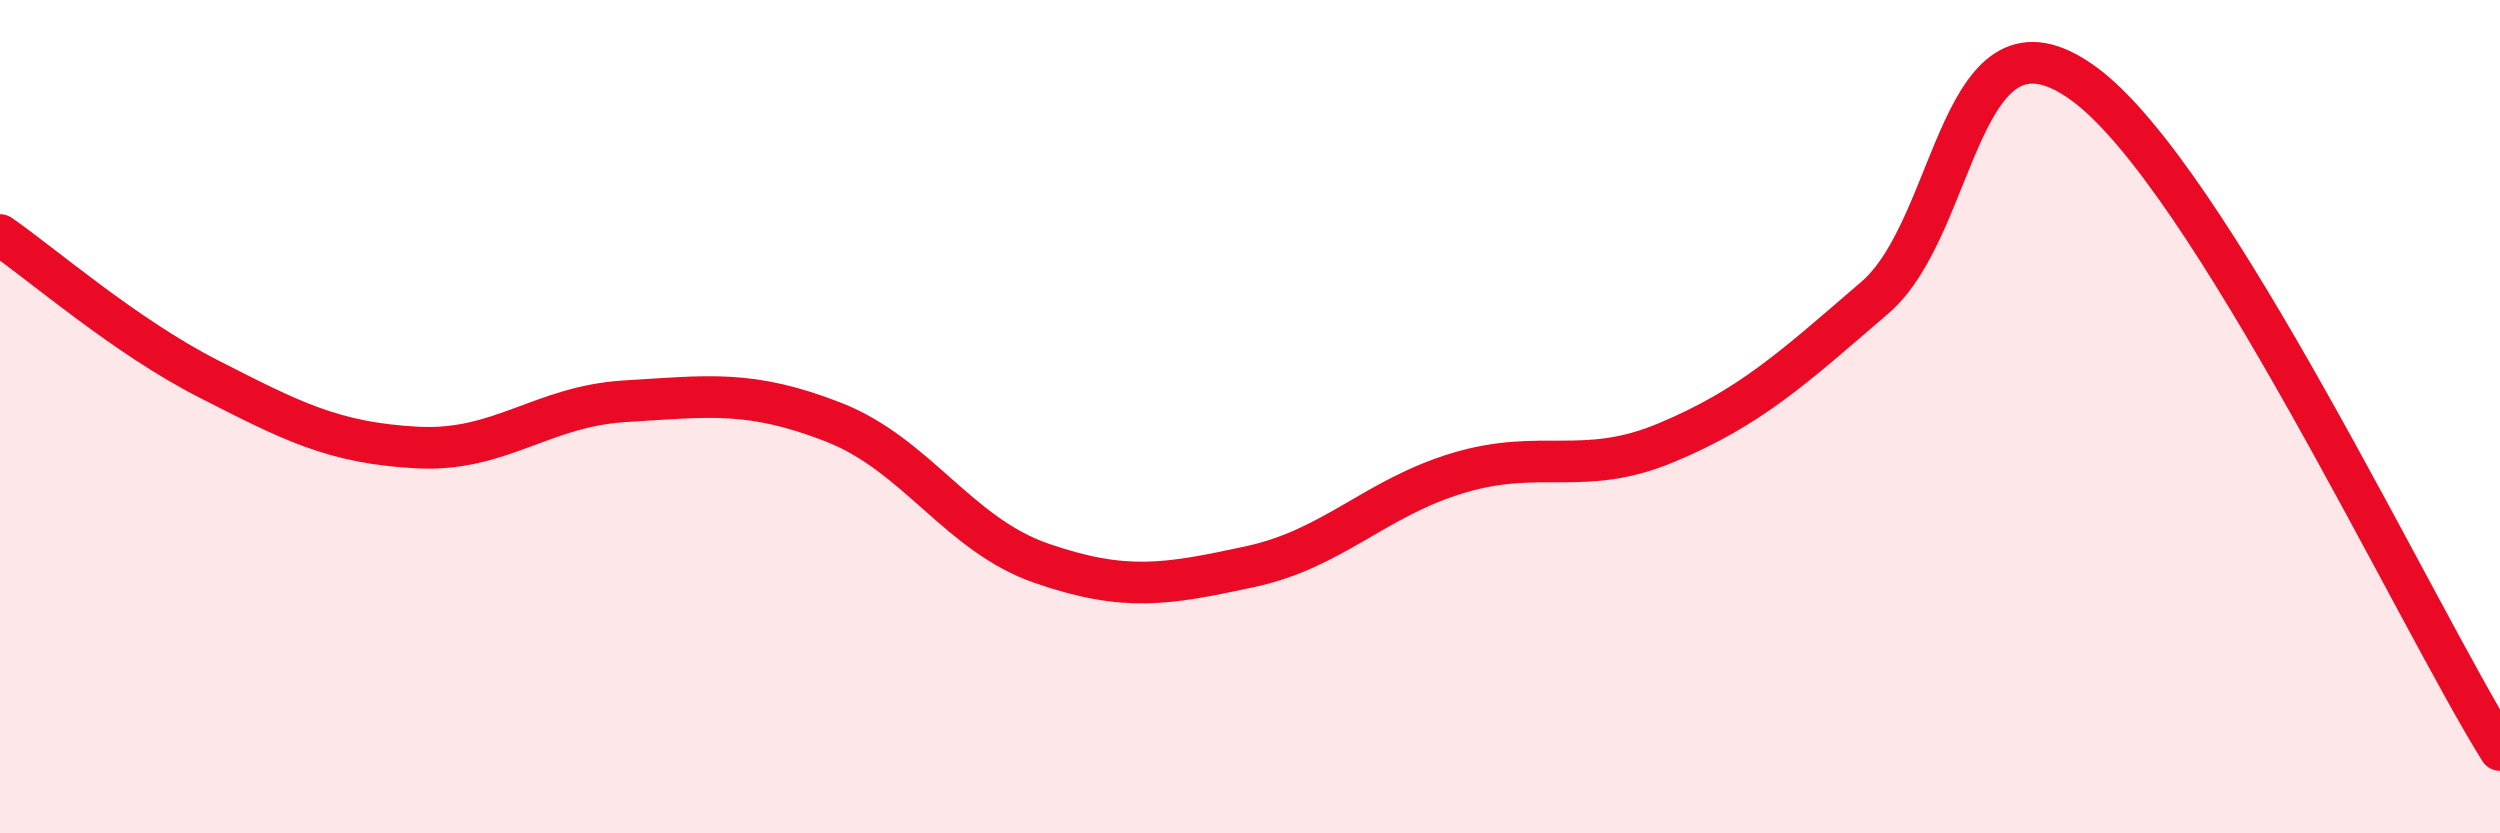
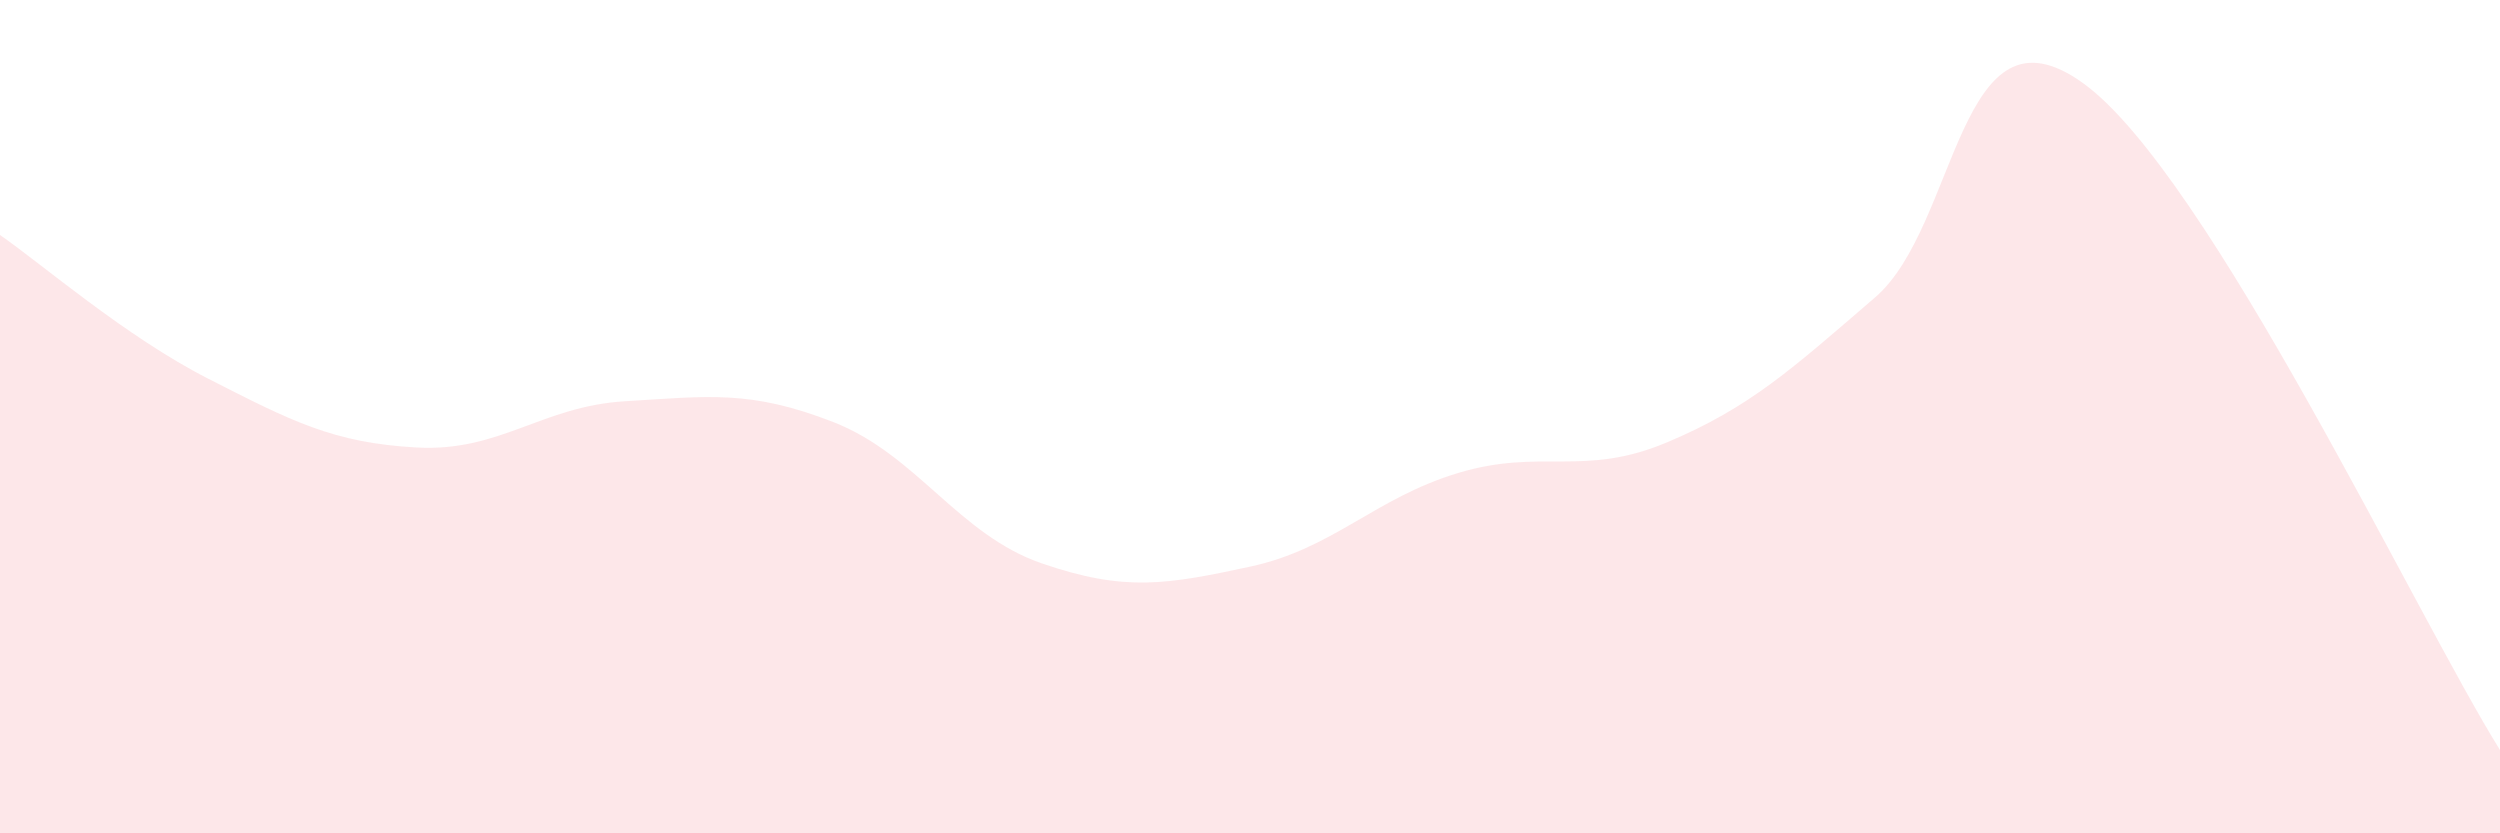
<svg xmlns="http://www.w3.org/2000/svg" width="60" height="20" viewBox="0 0 60 20">
  <path d="M 0,5.64 C 1,6.33 3,8.07 5,9.09 C 7,10.11 8,10.63 10,10.74 C 12,10.85 13,9.75 15,9.63 C 17,9.51 18,9.35 20,10.13 C 22,10.91 23,12.83 25,13.52 C 27,14.21 28,14.03 30,13.6 C 32,13.17 33,11.95 35,11.35 C 37,10.75 38,11.46 40,10.62 C 42,9.78 43,8.86 45,7.14 C 47,5.42 47,-0.17 50,2 C 53,4.17 58,14.8 60,18L60 20L0 20Z" fill="#EB0A25" opacity="0.1" stroke-linecap="round" stroke-linejoin="round" />
-   <path d="M 0,5.64 C 1,6.33 3,8.07 5,9.09 C 7,10.11 8,10.63 10,10.74 C 12,10.85 13,9.75 15,9.63 C 17,9.51 18,9.35 20,10.13 C 22,10.91 23,12.83 25,13.52 C 27,14.21 28,14.03 30,13.6 C 32,13.17 33,11.95 35,11.35 C 37,10.75 38,11.46 40,10.62 C 42,9.78 43,8.86 45,7.14 C 47,5.42 47,-0.17 50,2 C 53,4.17 58,14.8 60,18" stroke="#EB0A25" stroke-width="1" fill="none" stroke-linecap="round" stroke-linejoin="round" />
</svg>